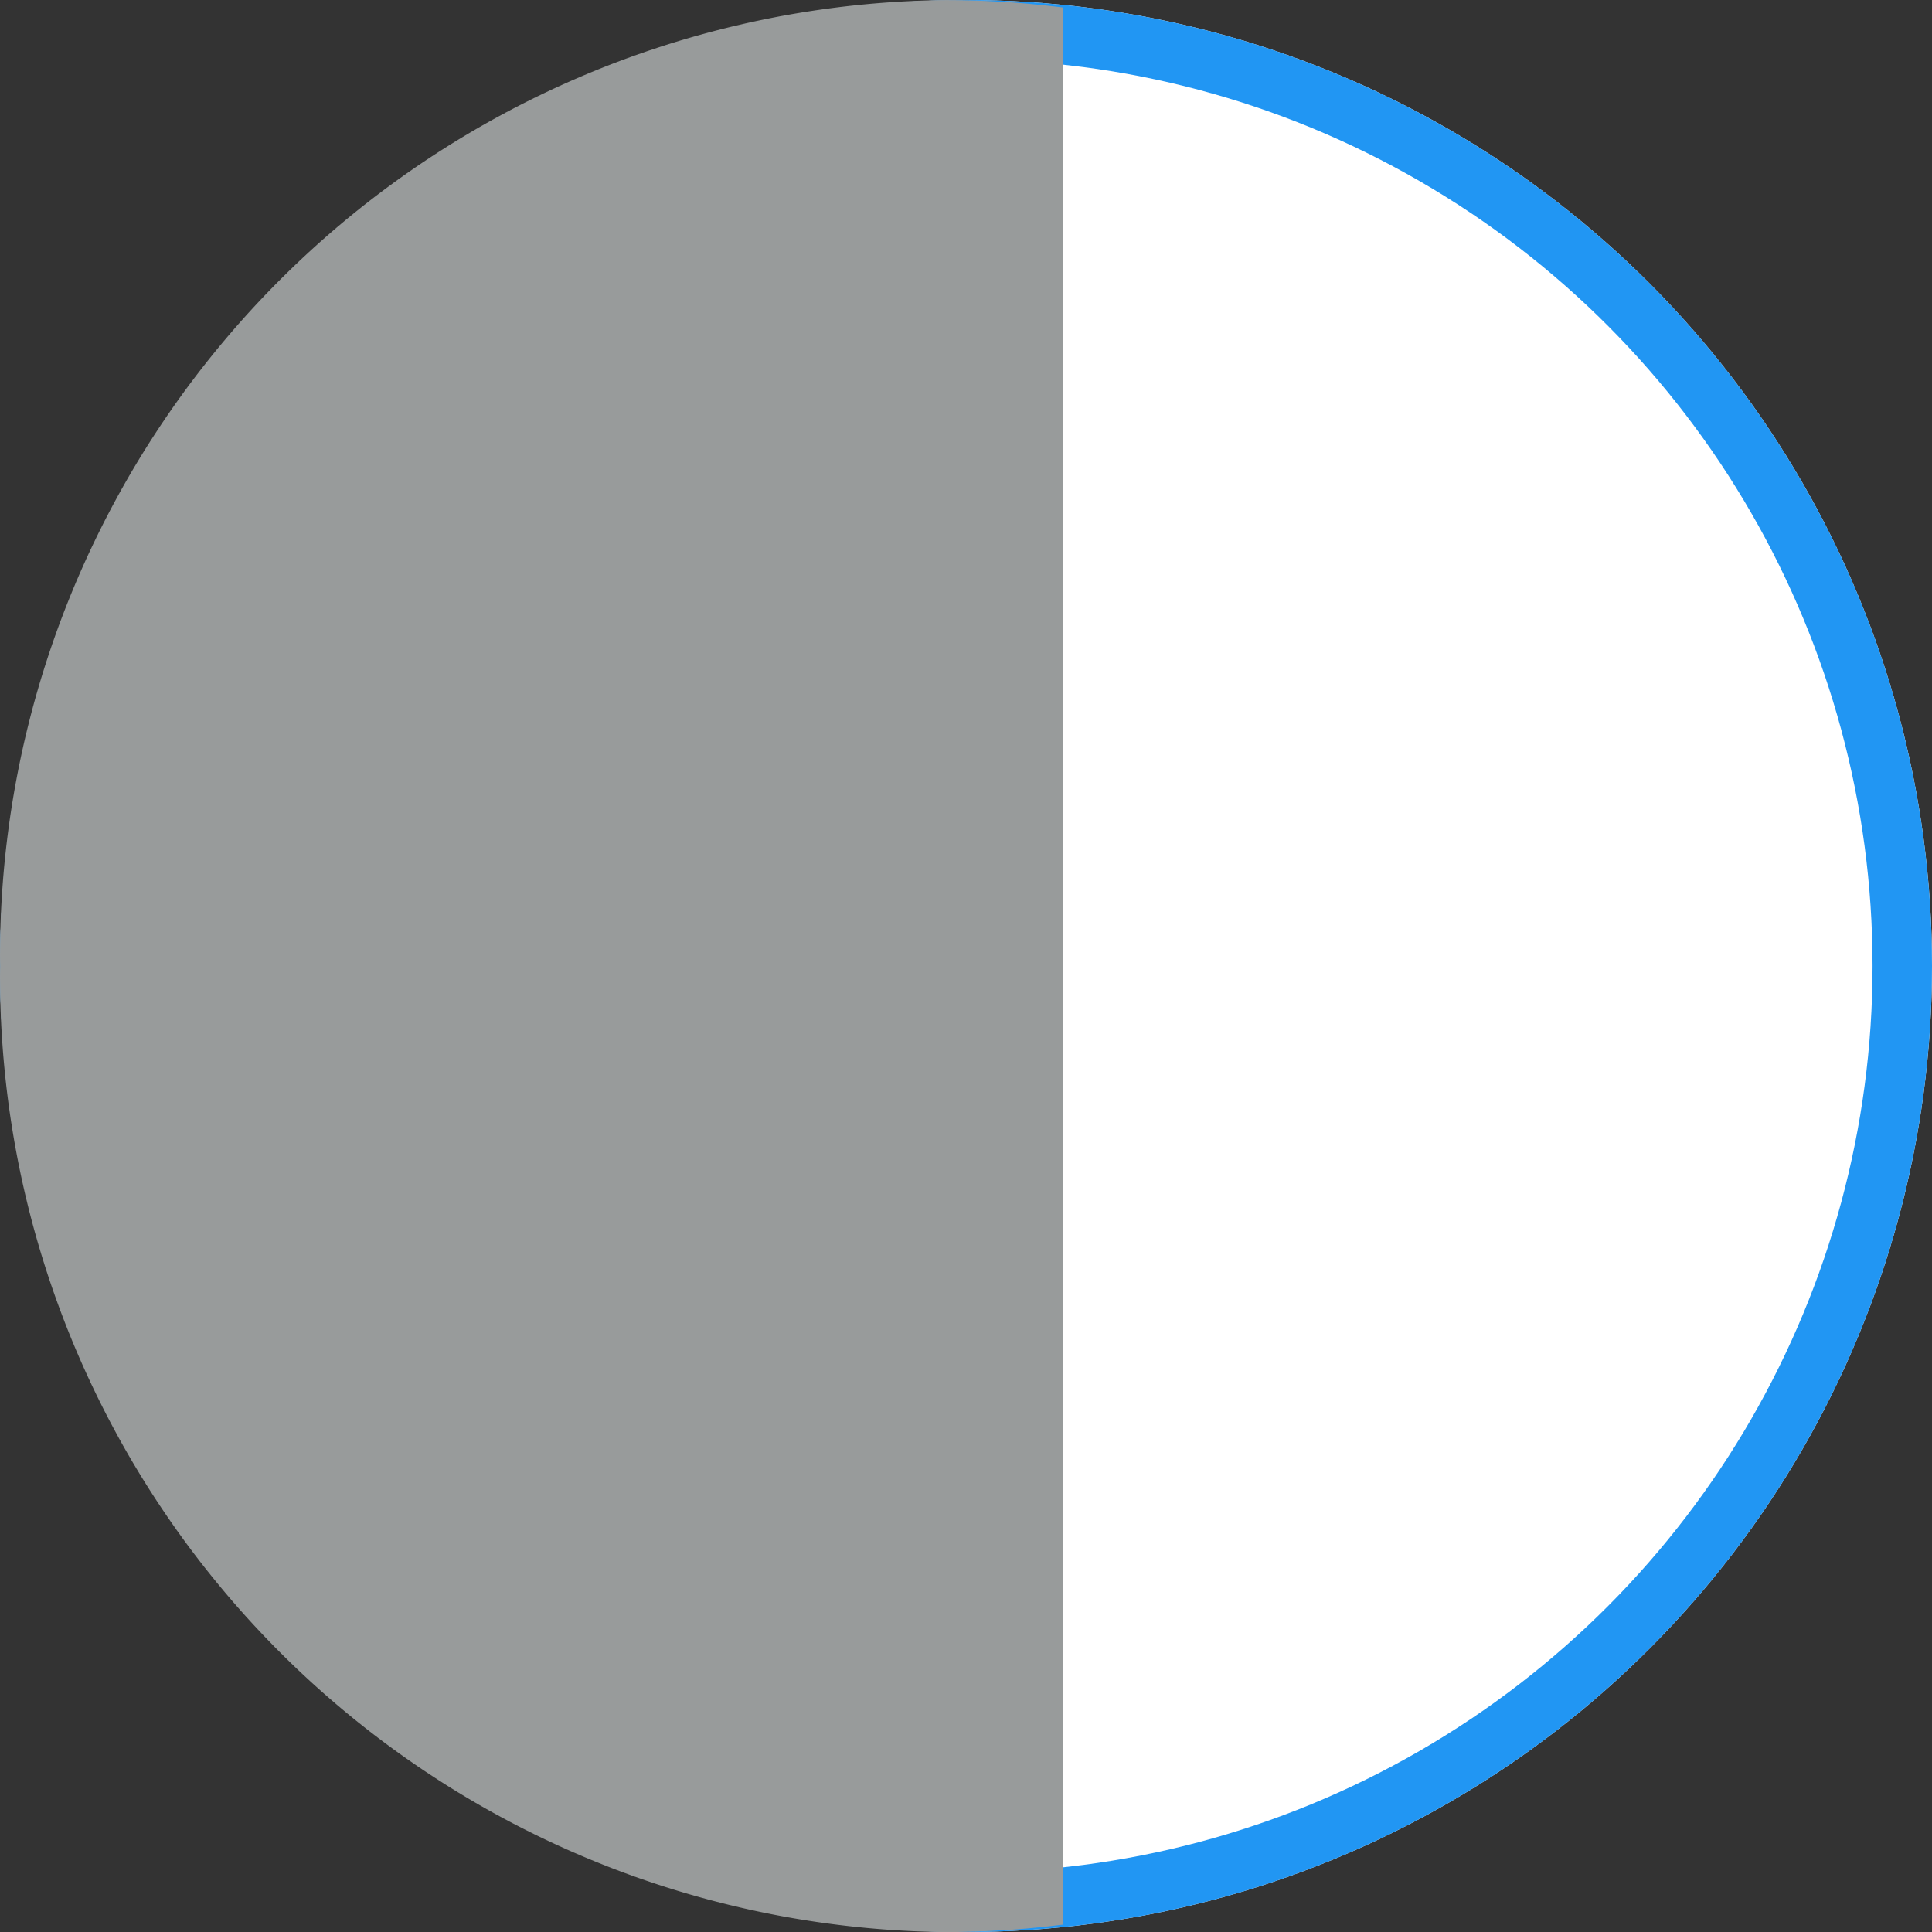
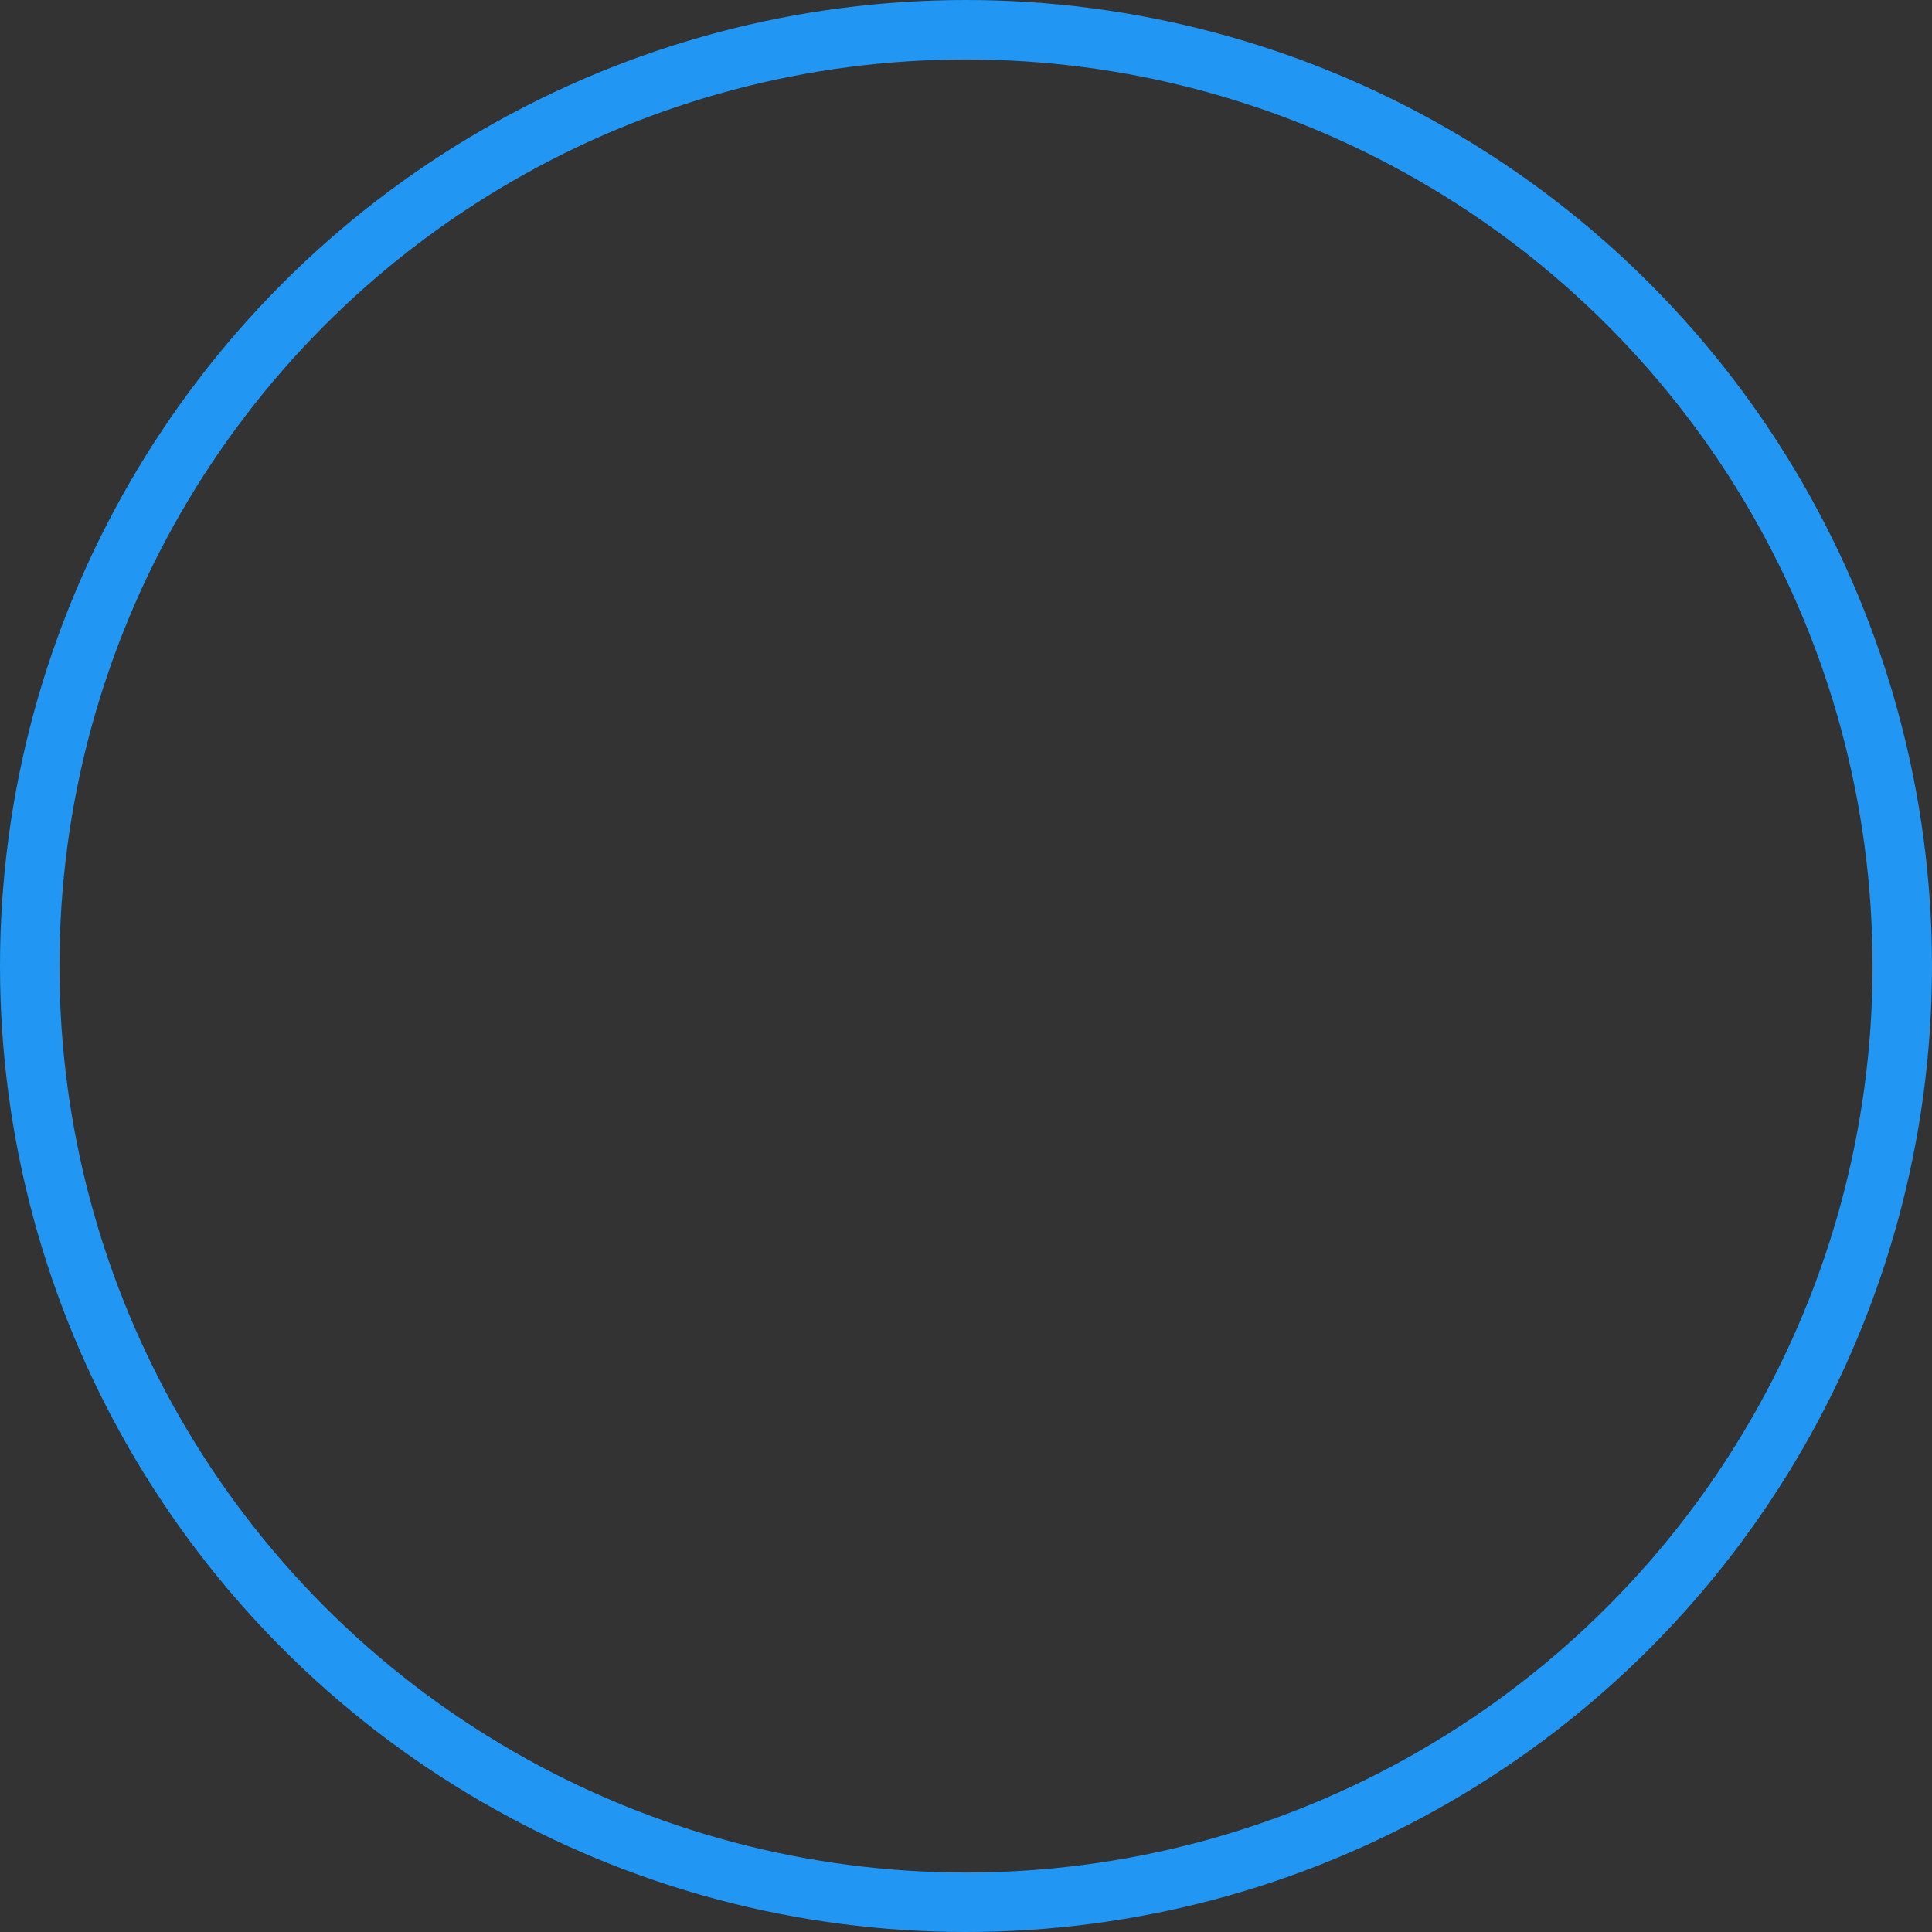
<svg xmlns="http://www.w3.org/2000/svg" width="26" height="26" viewBox="0 0 26 26">
  <rect x="0" y="0" width="26" height="26" fill="#333333" stroke="none" />
  <defs>
    <clipPath id="clip-Incomplete">
      <rect width="26" height="26" />
    </clipPath>
  </defs>
  <g id="Incomplete" clip-path="url(#clip-Incomplete)">
    <g id="Group_1945" data-name="Group 1945" transform="translate(-1)">
      <g id="Ellipse_380" data-name="Ellipse 380" transform="translate(1)" fill="#fff" stroke="#2196f3" stroke-width="0.8">
-         <circle cx="13" cy="13" r="13" stroke="none" />
        <circle cx="13" cy="13" r="12.6" fill="none" />
      </g>
      <g id="Group_1889" data-name="Group 1889" transform="translate(25.96) rotate(90)">
-         <path id="Intersection_2" data-name="Intersection 2" d="M0,.652A12.579,12.579,0,0,1,.1-.932H25.9A12.579,12.579,0,0,1,26,.652,12.861,12.861,0,0,1,13,13.37,12.861,12.861,0,0,1,0,.652Z" transform="translate(0.001 11.589)" fill="#989b9b" />
-       </g>
+         </g>
    </g>
  </g>
</svg>